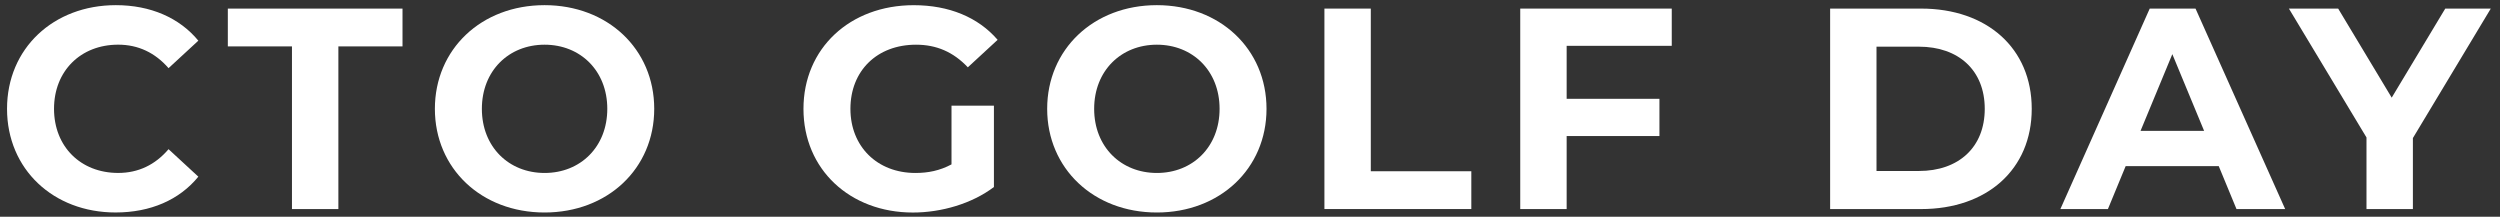
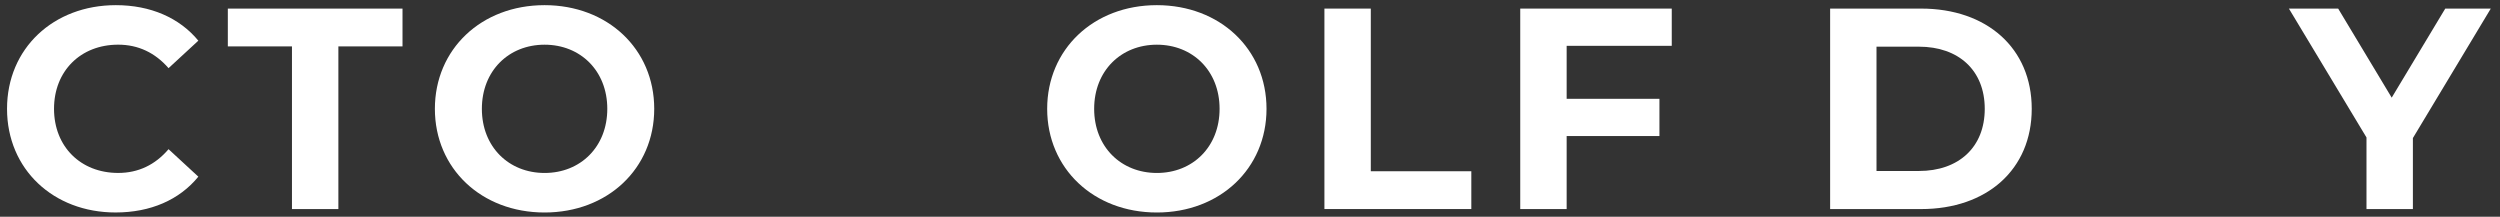
<svg xmlns="http://www.w3.org/2000/svg" version="1.1" x="0px" y="0px" viewBox="0 0 946 82" style="enable-background:new 0 0 946 82;" xml:space="preserve">
  <rect x="0" y="0" width="946" height="82" fill="#333333" stroke="none" />
  <style type="text/css">
	.st0{fill:#FFFFFF;}
</style>
  <g id="Ebene_1">
</g>
  <g id="Ebene_2">
    <g>
      <path class="st0" d="M2.66,41.18c0-22.87,17.56-39.23,41.18-39.23c13.11,0,24.06,4.77,31.21,13.44l-11.27,10.4    c-5.09-5.85-11.49-8.89-19.07-8.89c-14.2,0-24.27,9.97-24.27,24.27s10.08,24.27,24.27,24.27c7.59,0,13.98-3.03,19.07-8.99    l11.27,10.4c-7.15,8.78-18.1,13.55-31.32,13.55C20.22,80.41,2.66,64.05,2.66,41.18z" />
      <path class="st0" d="M110.49,17.56H86.21V3.25h66.1v14.3h-24.27v61.55h-17.56V17.56z" />
      <path class="st0" d="M164.56,41.18c0-22.54,17.56-39.23,41.5-39.23c23.84,0,41.5,16.58,41.5,39.23s-17.66,39.23-41.5,39.23    C182.12,80.41,164.56,63.72,164.56,41.18z M229.8,41.18c0-14.41-10.19-24.27-23.73-24.27c-13.55,0-23.73,9.86-23.73,24.27    s10.19,24.27,23.73,24.27C219.61,65.46,229.8,55.6,229.8,41.18z" />
-       <path class="st0" d="M360.06,39.99h16.04v30.78c-8.34,6.29-19.83,9.65-30.67,9.65c-23.84,0-41.4-16.36-41.4-39.23    s17.56-39.23,41.72-39.23c13.33,0,24.38,4.55,31.75,13.11l-11.27,10.4c-5.53-5.85-11.92-8.56-19.61-8.56    c-14.74,0-24.82,9.86-24.82,24.27c0,14.2,10.08,24.27,24.6,24.27c4.77,0,9.21-0.87,13.65-3.25V39.99z" />
      <path class="st0" d="M396.25,41.18c0-22.54,17.56-39.23,41.5-39.23c23.84,0,41.5,16.58,41.5,39.23s-17.66,39.23-41.5,39.23    C413.8,80.41,396.25,63.72,396.25,41.18z M461.49,41.18c0-14.41-10.19-24.27-23.73-24.27c-13.55,0-23.73,9.86-23.73,24.27    s10.19,24.27,23.73,24.27C451.3,65.46,461.49,55.6,461.49,41.18z" />
      <path class="st0" d="M501.15,3.25h17.56v61.55h38.04v14.3h-55.59V3.25z" />
      <path class="st0" d="M592.82,17.34v20.05h35.11v14.09h-35.11v27.63h-17.56V3.25h57.33v14.09H592.82z" />
      <path class="st0" d="M692.52,3.25h34.46c24.82,0,41.83,14.95,41.83,37.93s-17.01,37.93-41.83,37.93h-34.46V3.25z M726.11,64.7    c15.06,0,24.92-8.99,24.92-23.52s-9.86-23.52-24.92-23.52h-16.04V64.7H726.11z" />
-       <path class="st0" d="M839.57,62.86h-35.22l-6.72,16.26h-17.99l33.81-75.86h17.34l33.92,75.86h-18.42L839.57,62.86z M834.04,49.53    l-12.03-29.04l-12.03,29.04H834.04z" />
      <path class="st0" d="M913.04,52.24v26.88h-17.56V52.02L866.12,3.25h18.64l20.26,33.7l20.26-33.7h17.23L913.04,52.24z" />
    </g>
  </g>
</svg>